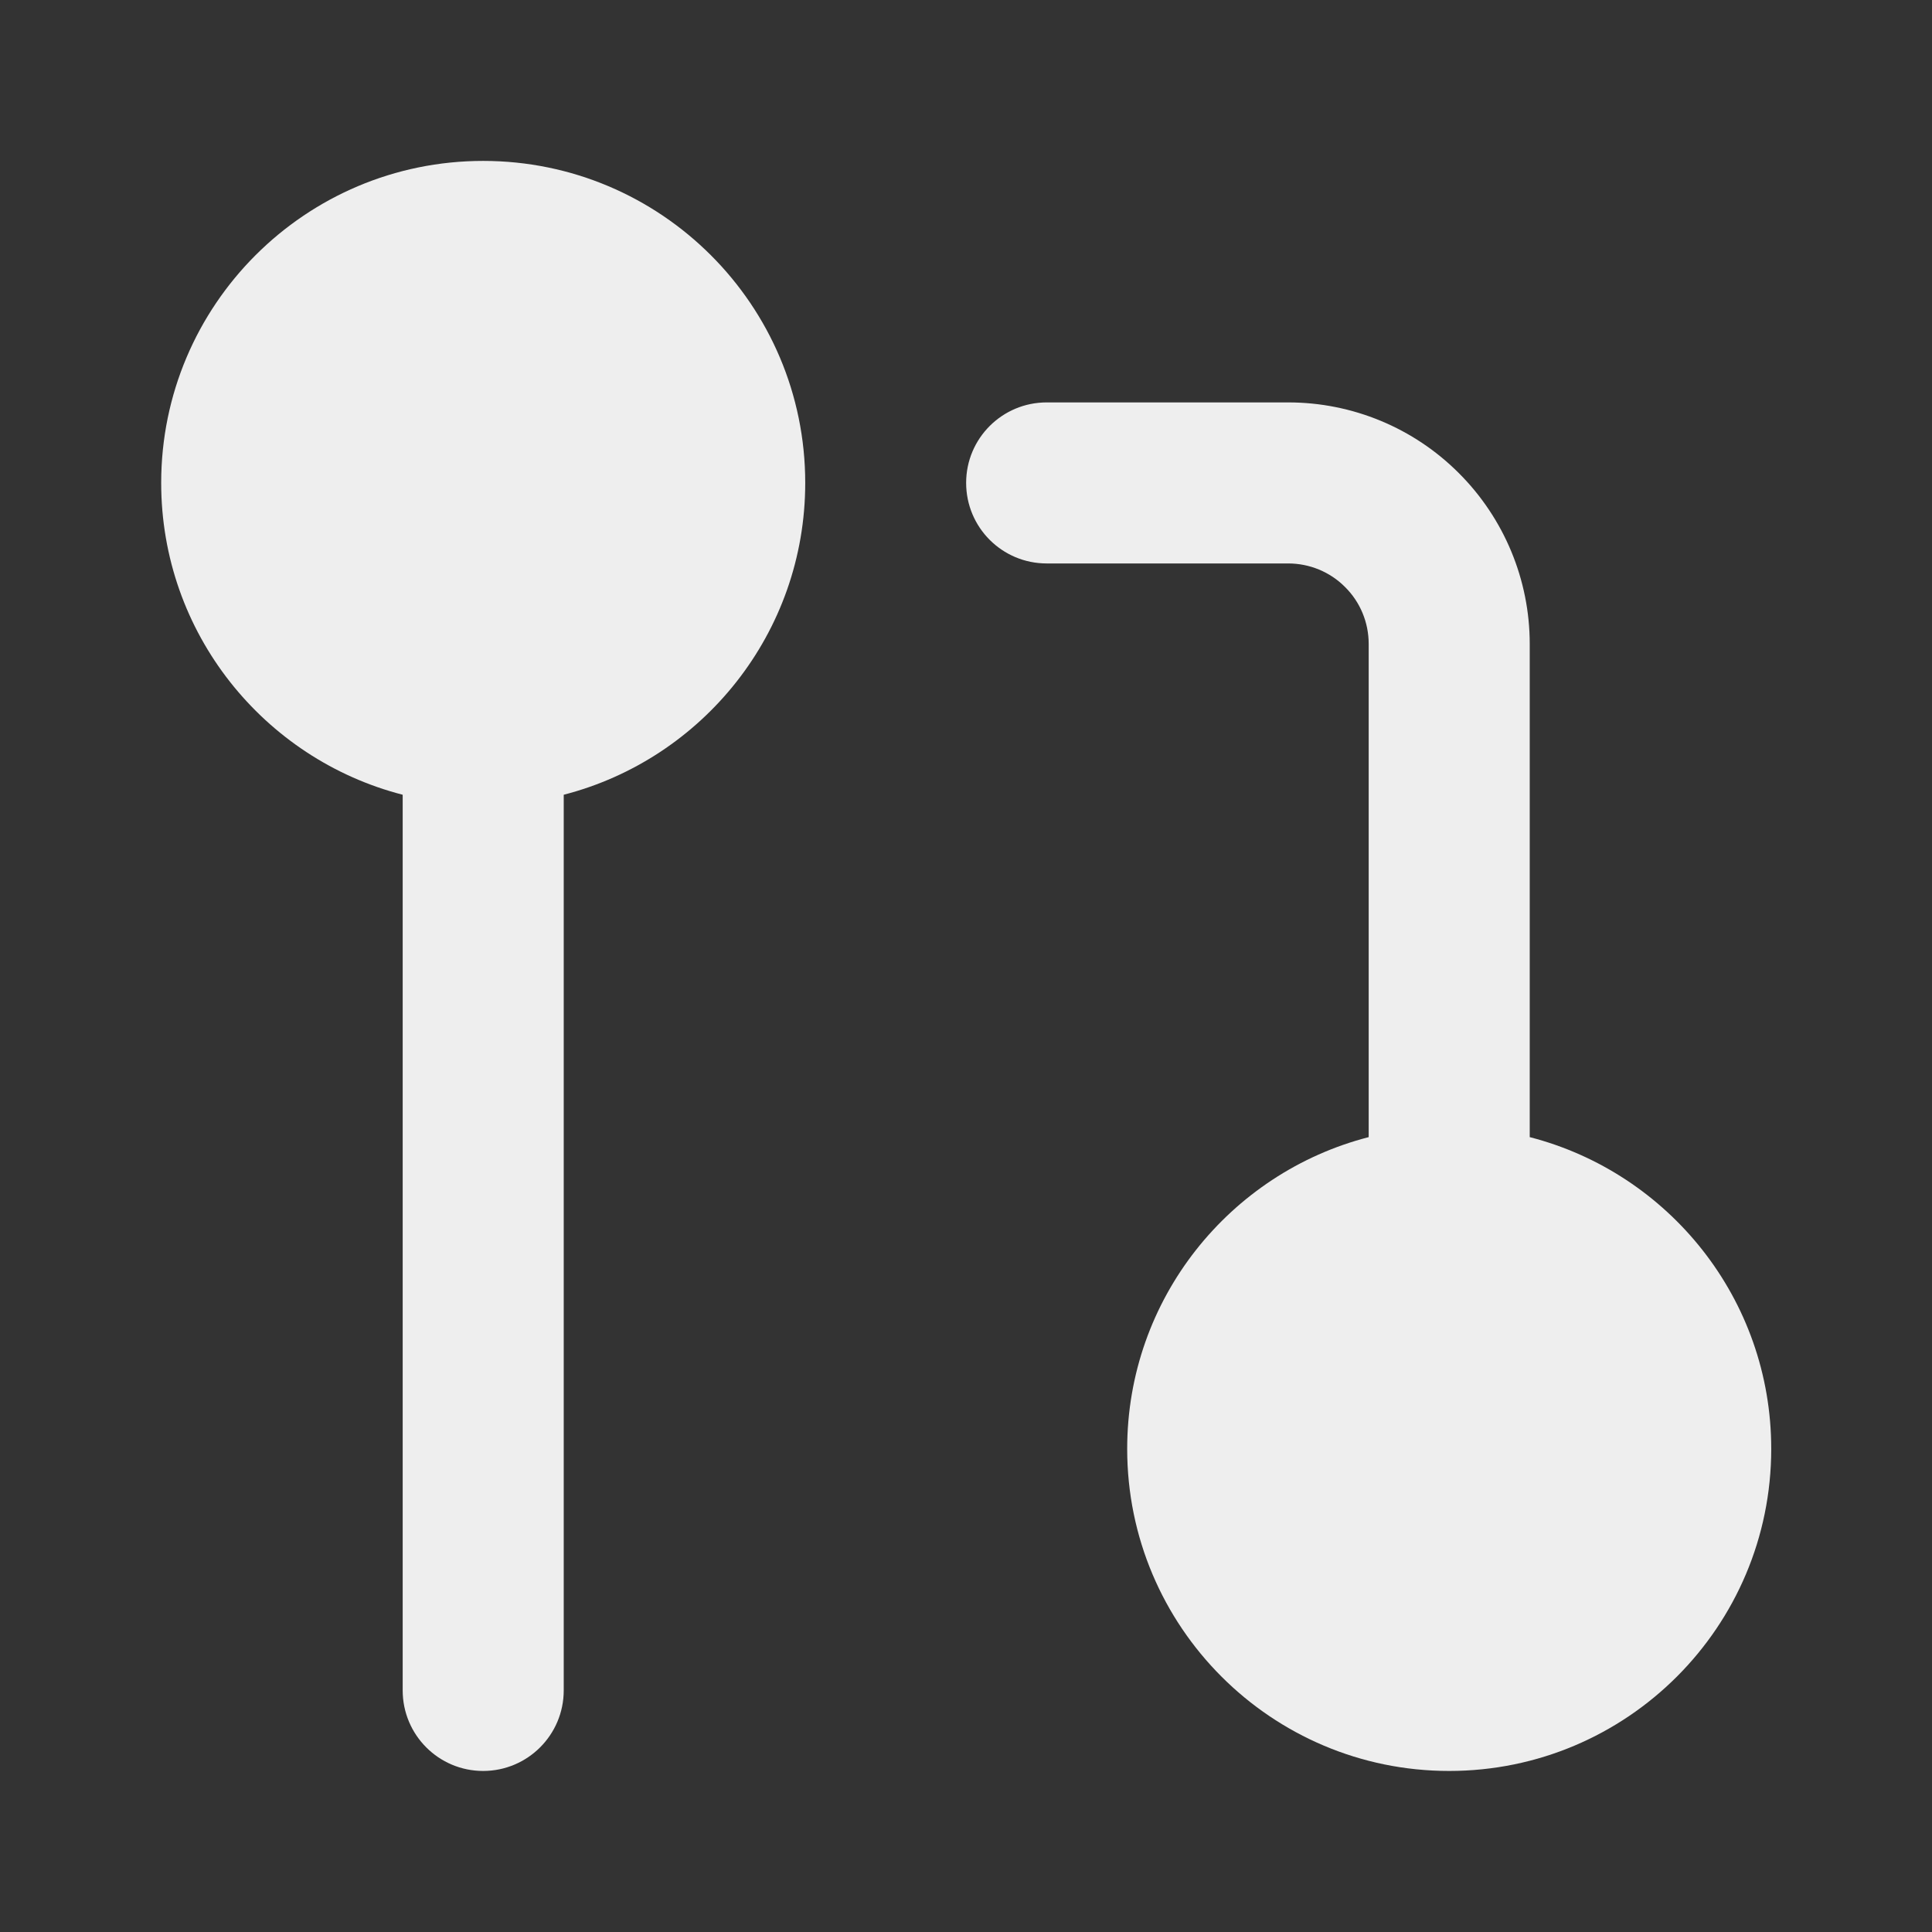
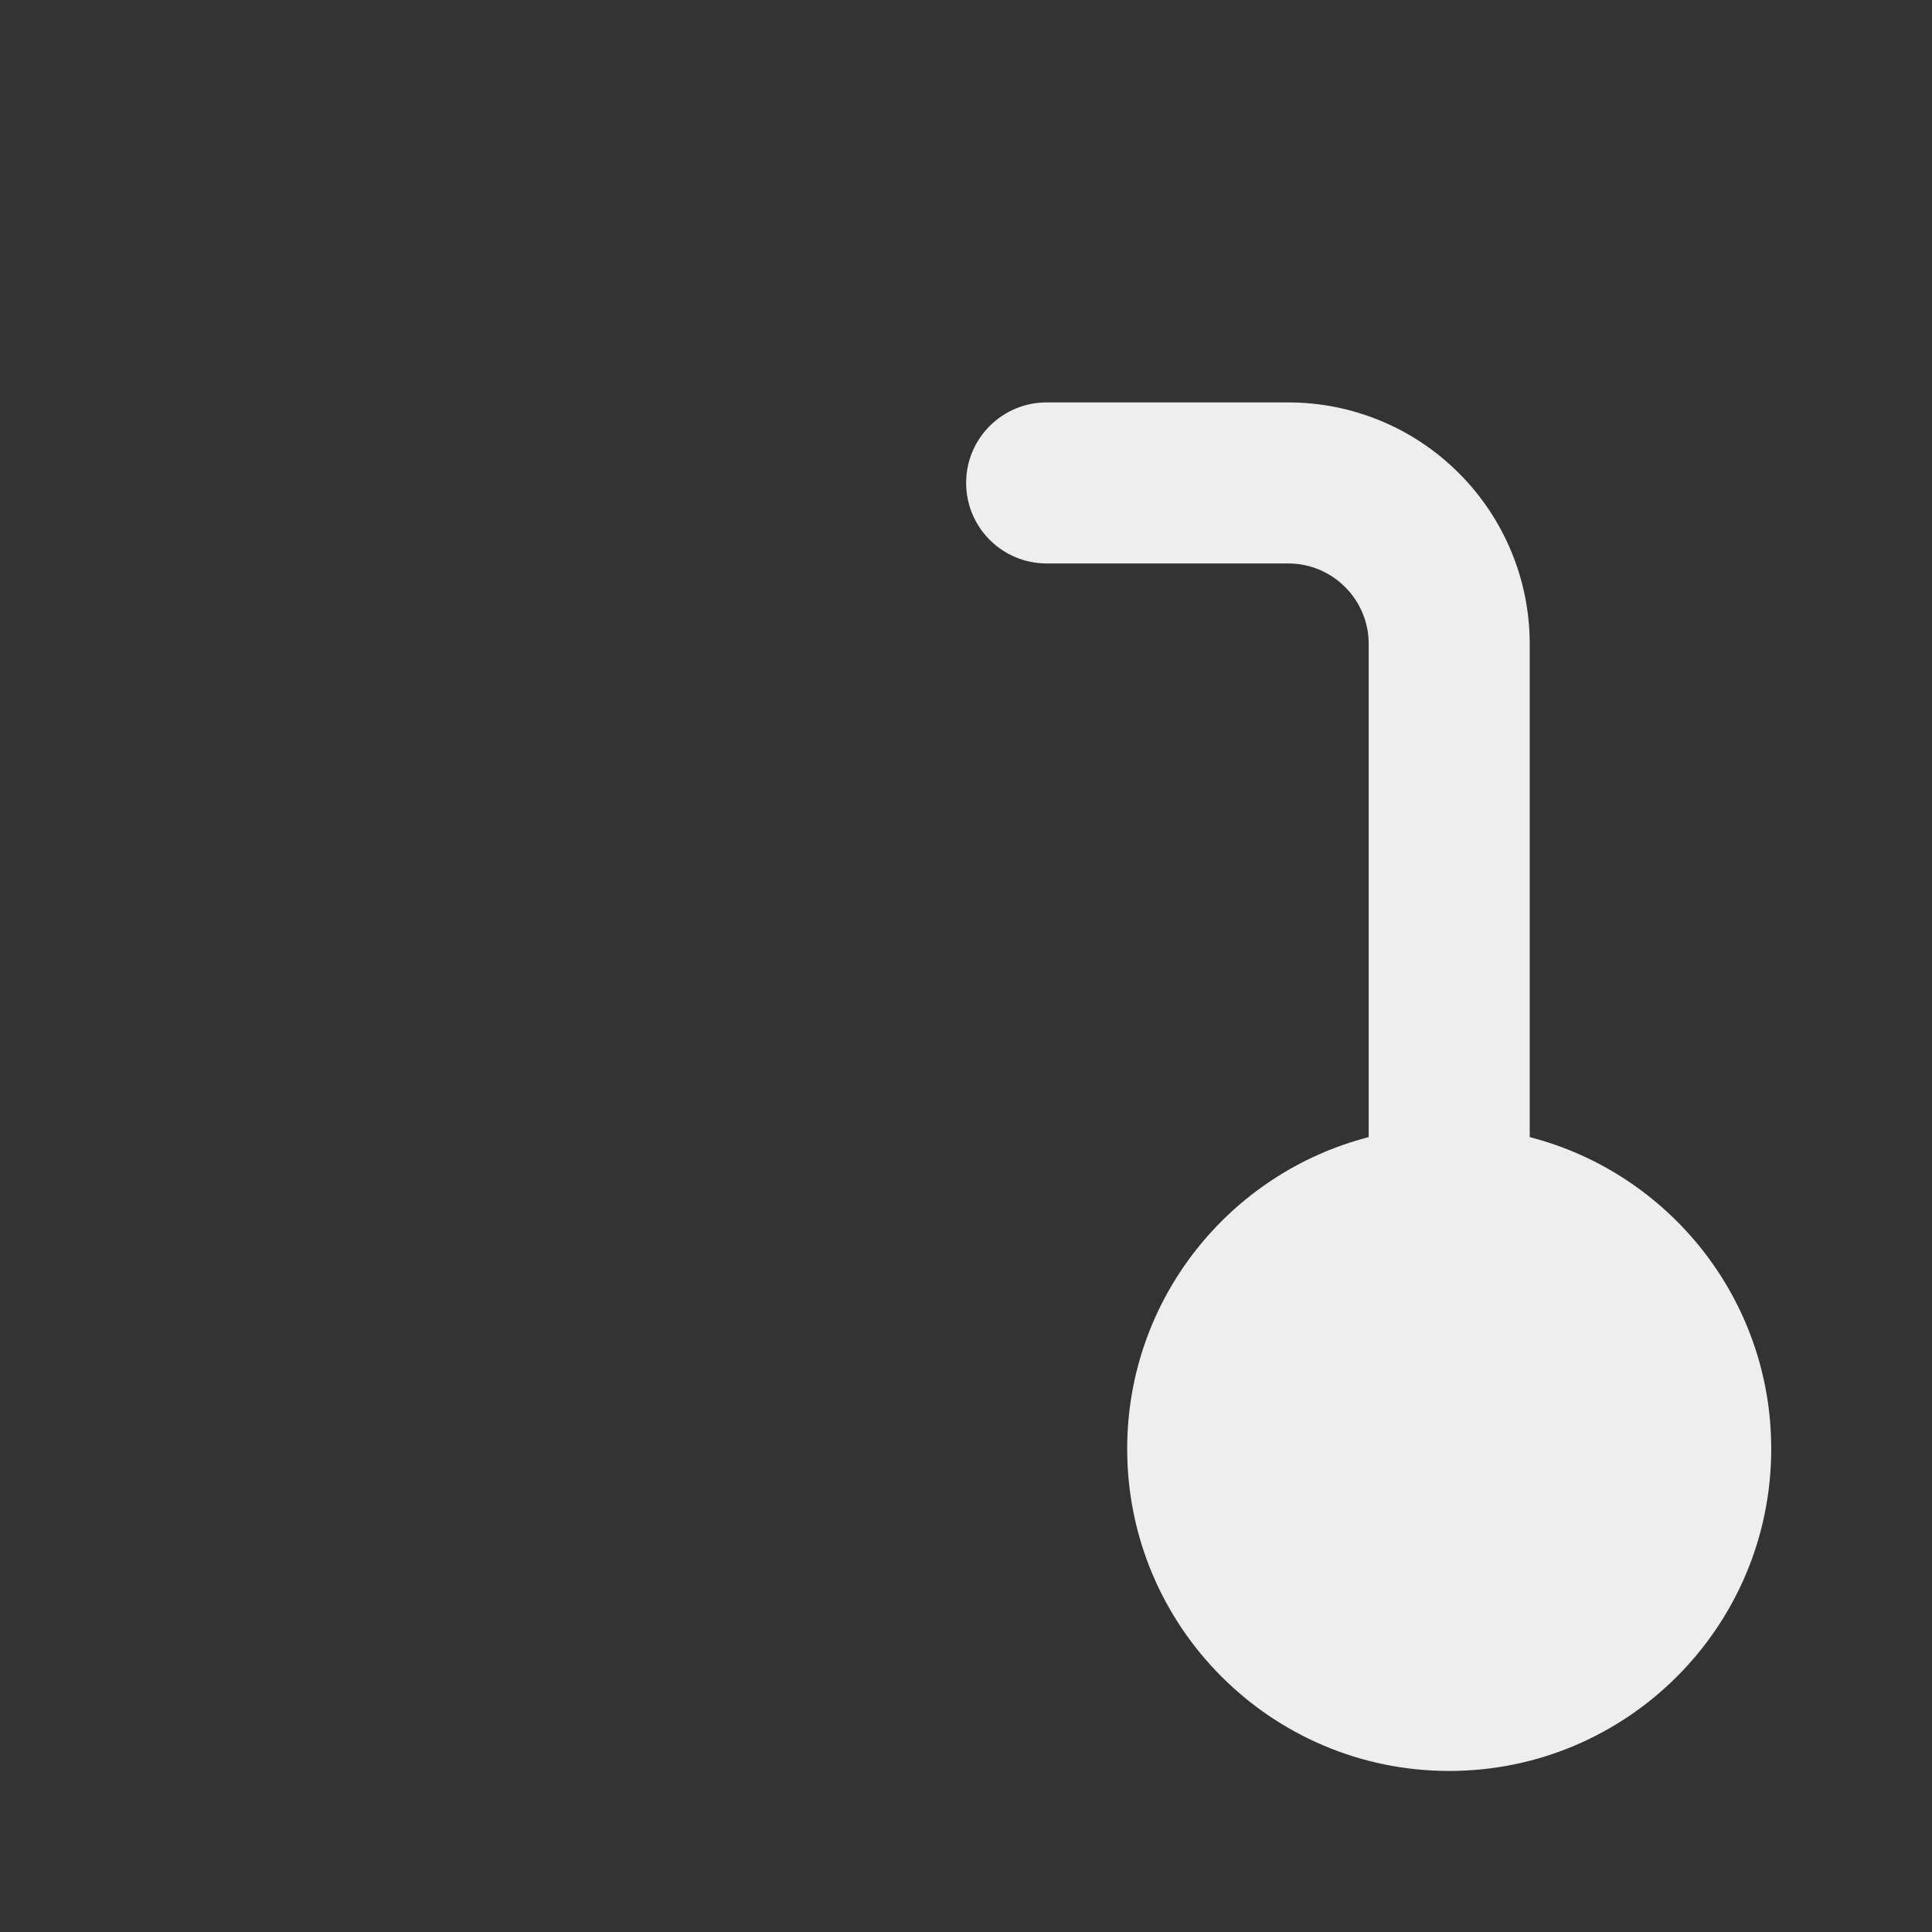
<svg xmlns="http://www.w3.org/2000/svg" width="14" height="14" viewBox="0 0 14 14" fill="none">
  <rect x="0" y="0" width="14" height="14" fill="#333333" stroke="none" />
-   <path fill-rule="evenodd" clip-rule="evenodd" d="M4.085 5.759C5.091 5.5 5.835 4.587 5.835 3.499C5.835 2.211 4.79 1.166 3.501 1.166C2.213 1.166 1.168 2.211 1.168 3.499C1.168 4.587 1.912 5.5 2.918 5.759V12.249C2.918 12.572 3.179 12.833 3.501 12.833C3.823 12.833 4.085 12.572 4.085 12.249V5.759Z" fill="#EEEEEE" />
  <path fill-rule="evenodd" clip-rule="evenodd" d="M8.168 10.499C8.168 9.412 8.912 8.499 9.918 8.24V4.666C9.918 4.511 9.857 4.363 9.747 4.254C9.638 4.144 9.489 4.083 9.335 4.083H7.585C7.262 4.083 7.001 3.822 7.001 3.499C7.001 3.177 7.262 2.916 7.585 2.916H9.335C9.799 2.916 10.244 3.1 10.572 3.429C10.9 3.757 11.085 4.202 11.085 4.666V8.24C12.091 8.499 12.835 9.412 12.835 10.499C12.835 11.788 11.79 12.833 10.501 12.833C9.213 12.833 8.168 11.788 8.168 10.499Z" fill="#EEEEEE" />
</svg>